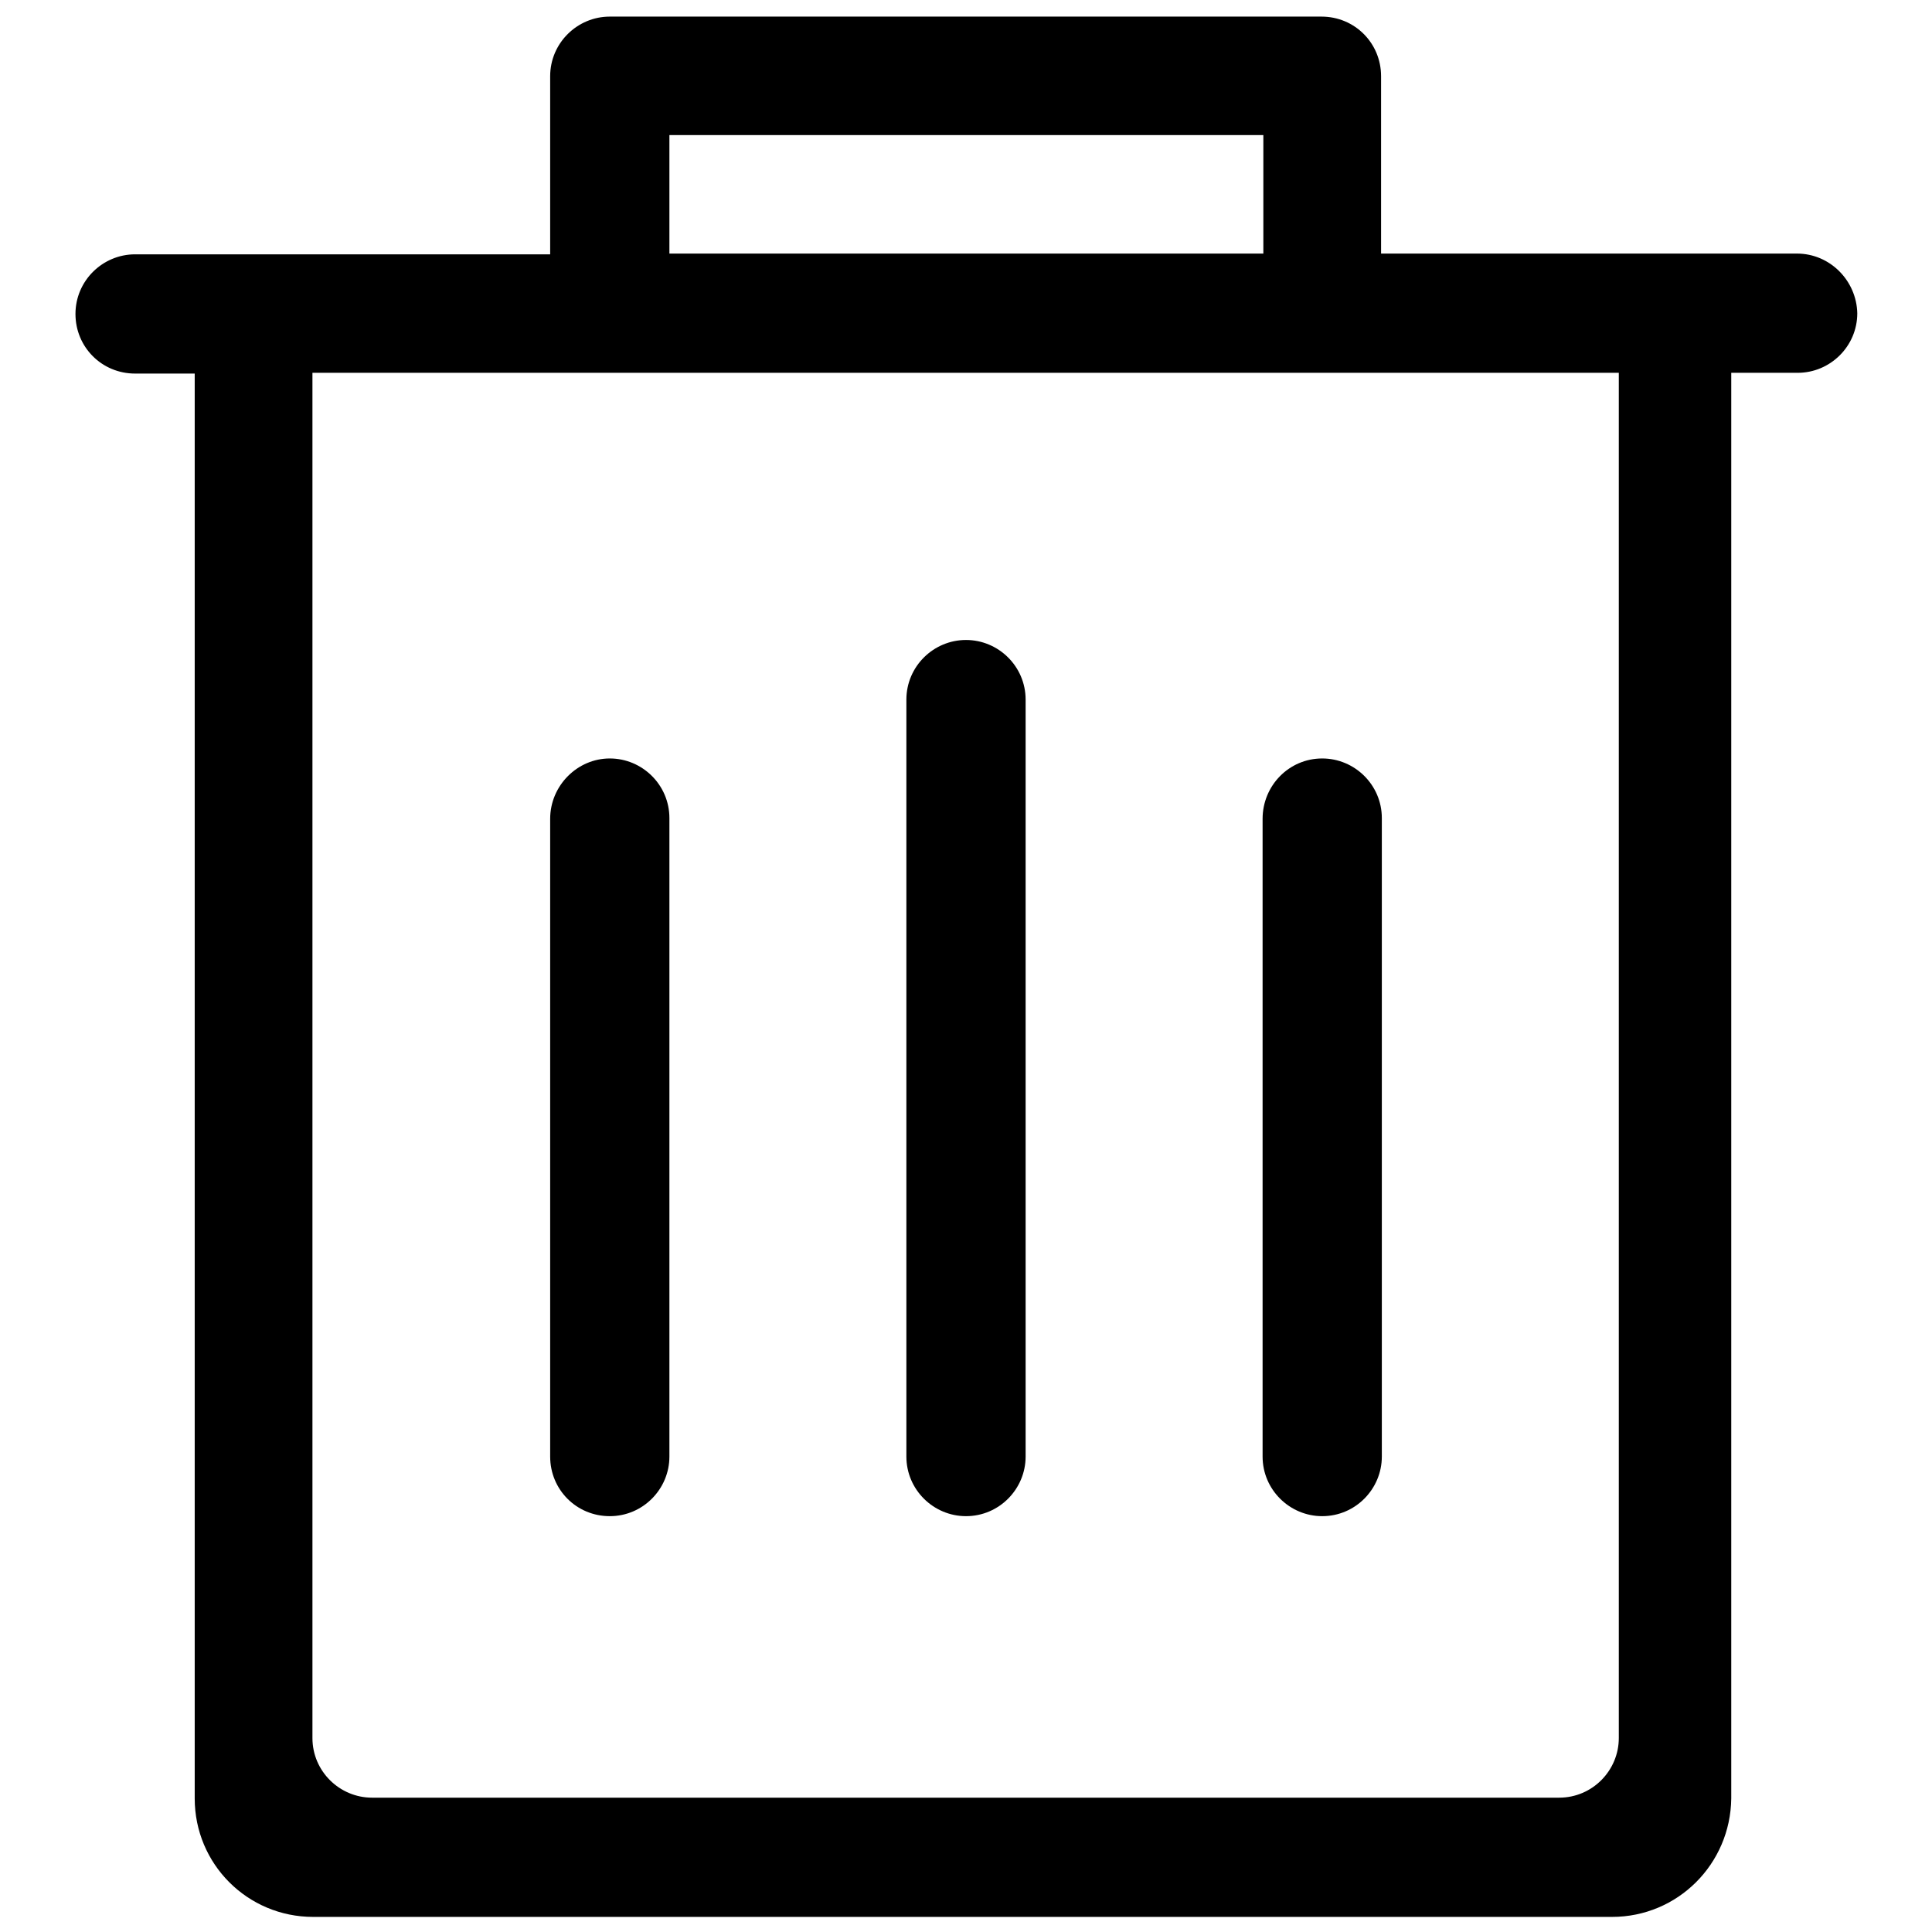
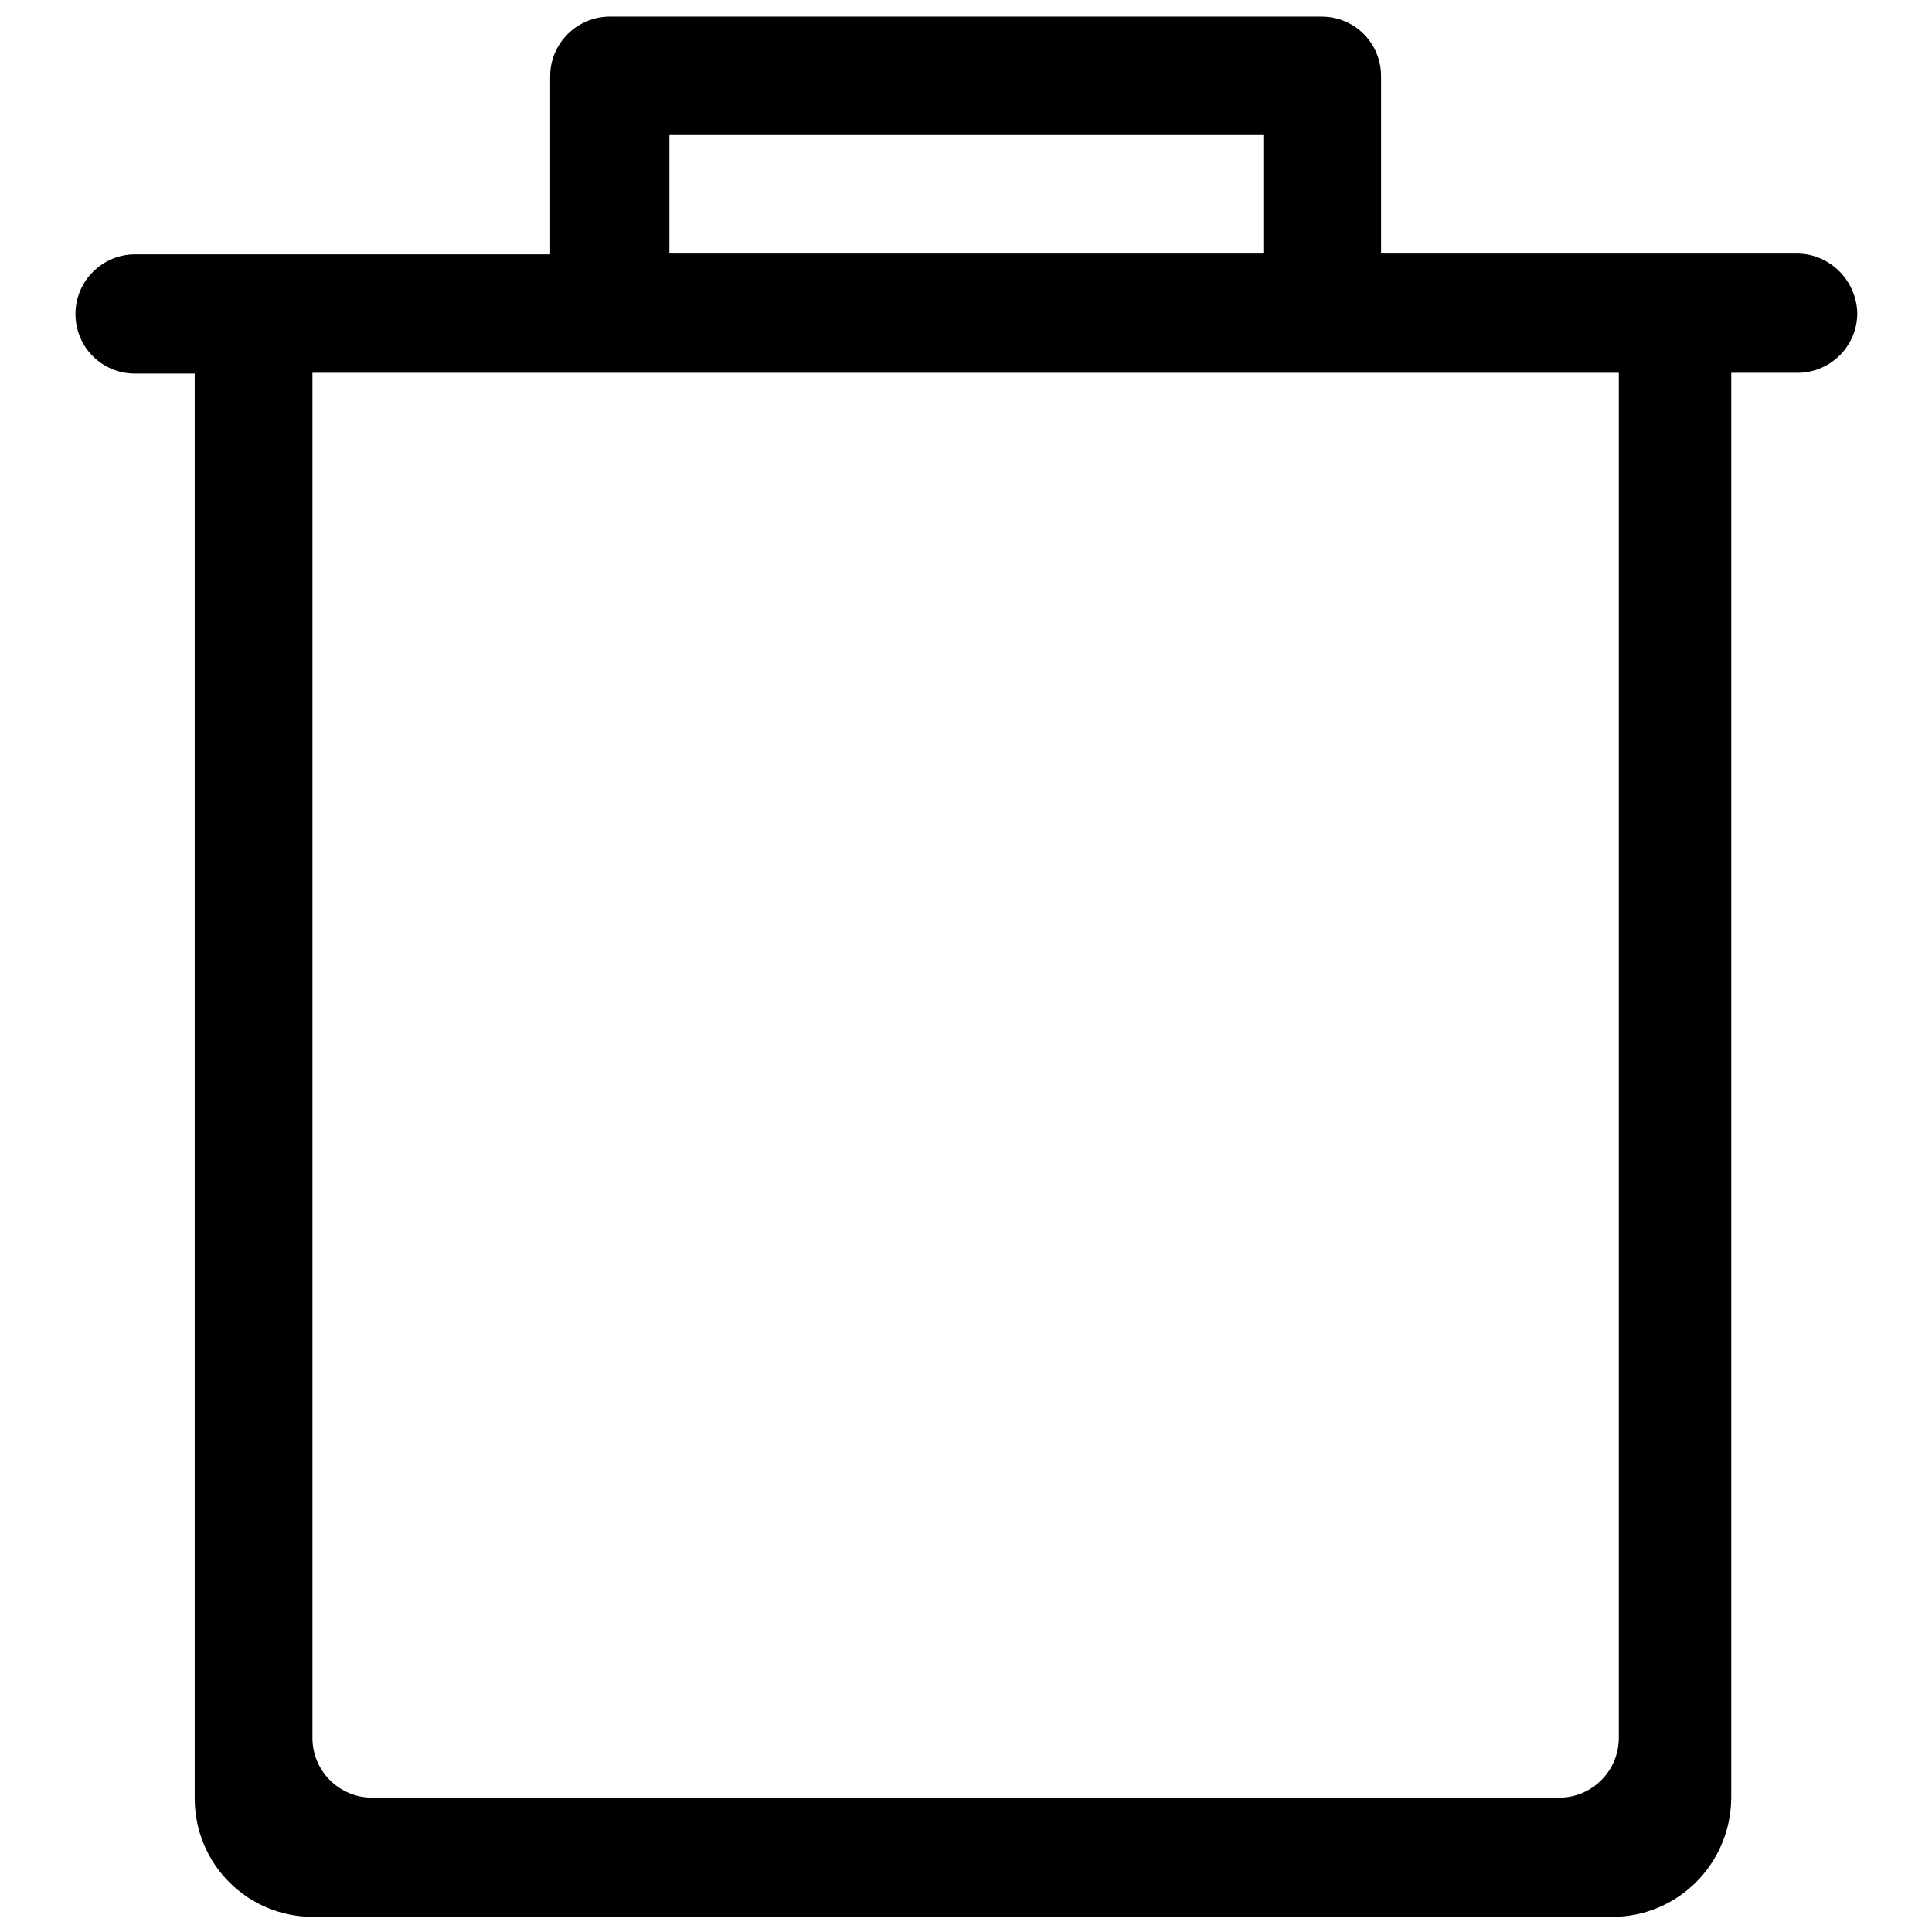
<svg xmlns="http://www.w3.org/2000/svg" version="1.1" x="0px" y="0px" viewBox="0 0 256 256" enable-background="new 0 0 256 256" xml:space="preserve">
  <g>
    <path fill="#000000" d="M238.1,33.6h-55.1V10.1c0-4.4-3.5-7.9-7.9-7.9H80.8c-4.3,0-7.9,3.5-7.9,7.9v23.6H17.9 c-4.3,0-7.9,3.5-7.9,7.9s3.5,7.9,7.9,7.9h7.9v188.8c0,8.7,7,15.7,15.7,15.7h172.1c8.7,0,15.7-7,15.8-15.7V49.4h8.8v0 c4.3,0,7.9-3.5,7.9-7.9C246,37.2,242.5,33.6,238.1,33.6z M88.7,17.9h78.7v15.7H88.7V17.9z M214.5,65.1v165.2c0,4.3-3.5,7.9-7.9,7.9 H49.3c-4.3,0-7.9-3.5-7.9-7.9V49.4h173.1V65.1z" />
-     <path fill="#000000" d="M175.2,100.5c4.3,0,7.9,3.5,7.9,7.9v84.6c0,4.3-3.5,7.9-7.9,7.9c-4.3,0-7.9-3.5-7.9-7.9v-84.5 C167.3,104.1,170.8,100.5,175.2,100.5z M128,84.8c4.3,0,7.9,3.5,7.9,7.9v100.3c0,4.3-3.5,7.9-7.9,7.9c-4.3,0-7.9-3.5-7.9-7.9V92.7 C120.1,88.3,123.7,84.8,128,84.8z M80.8,100.5c4.3,0,7.9,3.5,7.9,7.9v84.6c0,4.3-3.5,7.9-7.9,7.9s-7.9-3.5-7.9-7.9v-84.5 C72.9,104.1,76.5,100.5,80.8,100.5z" />
  </g>
</svg>